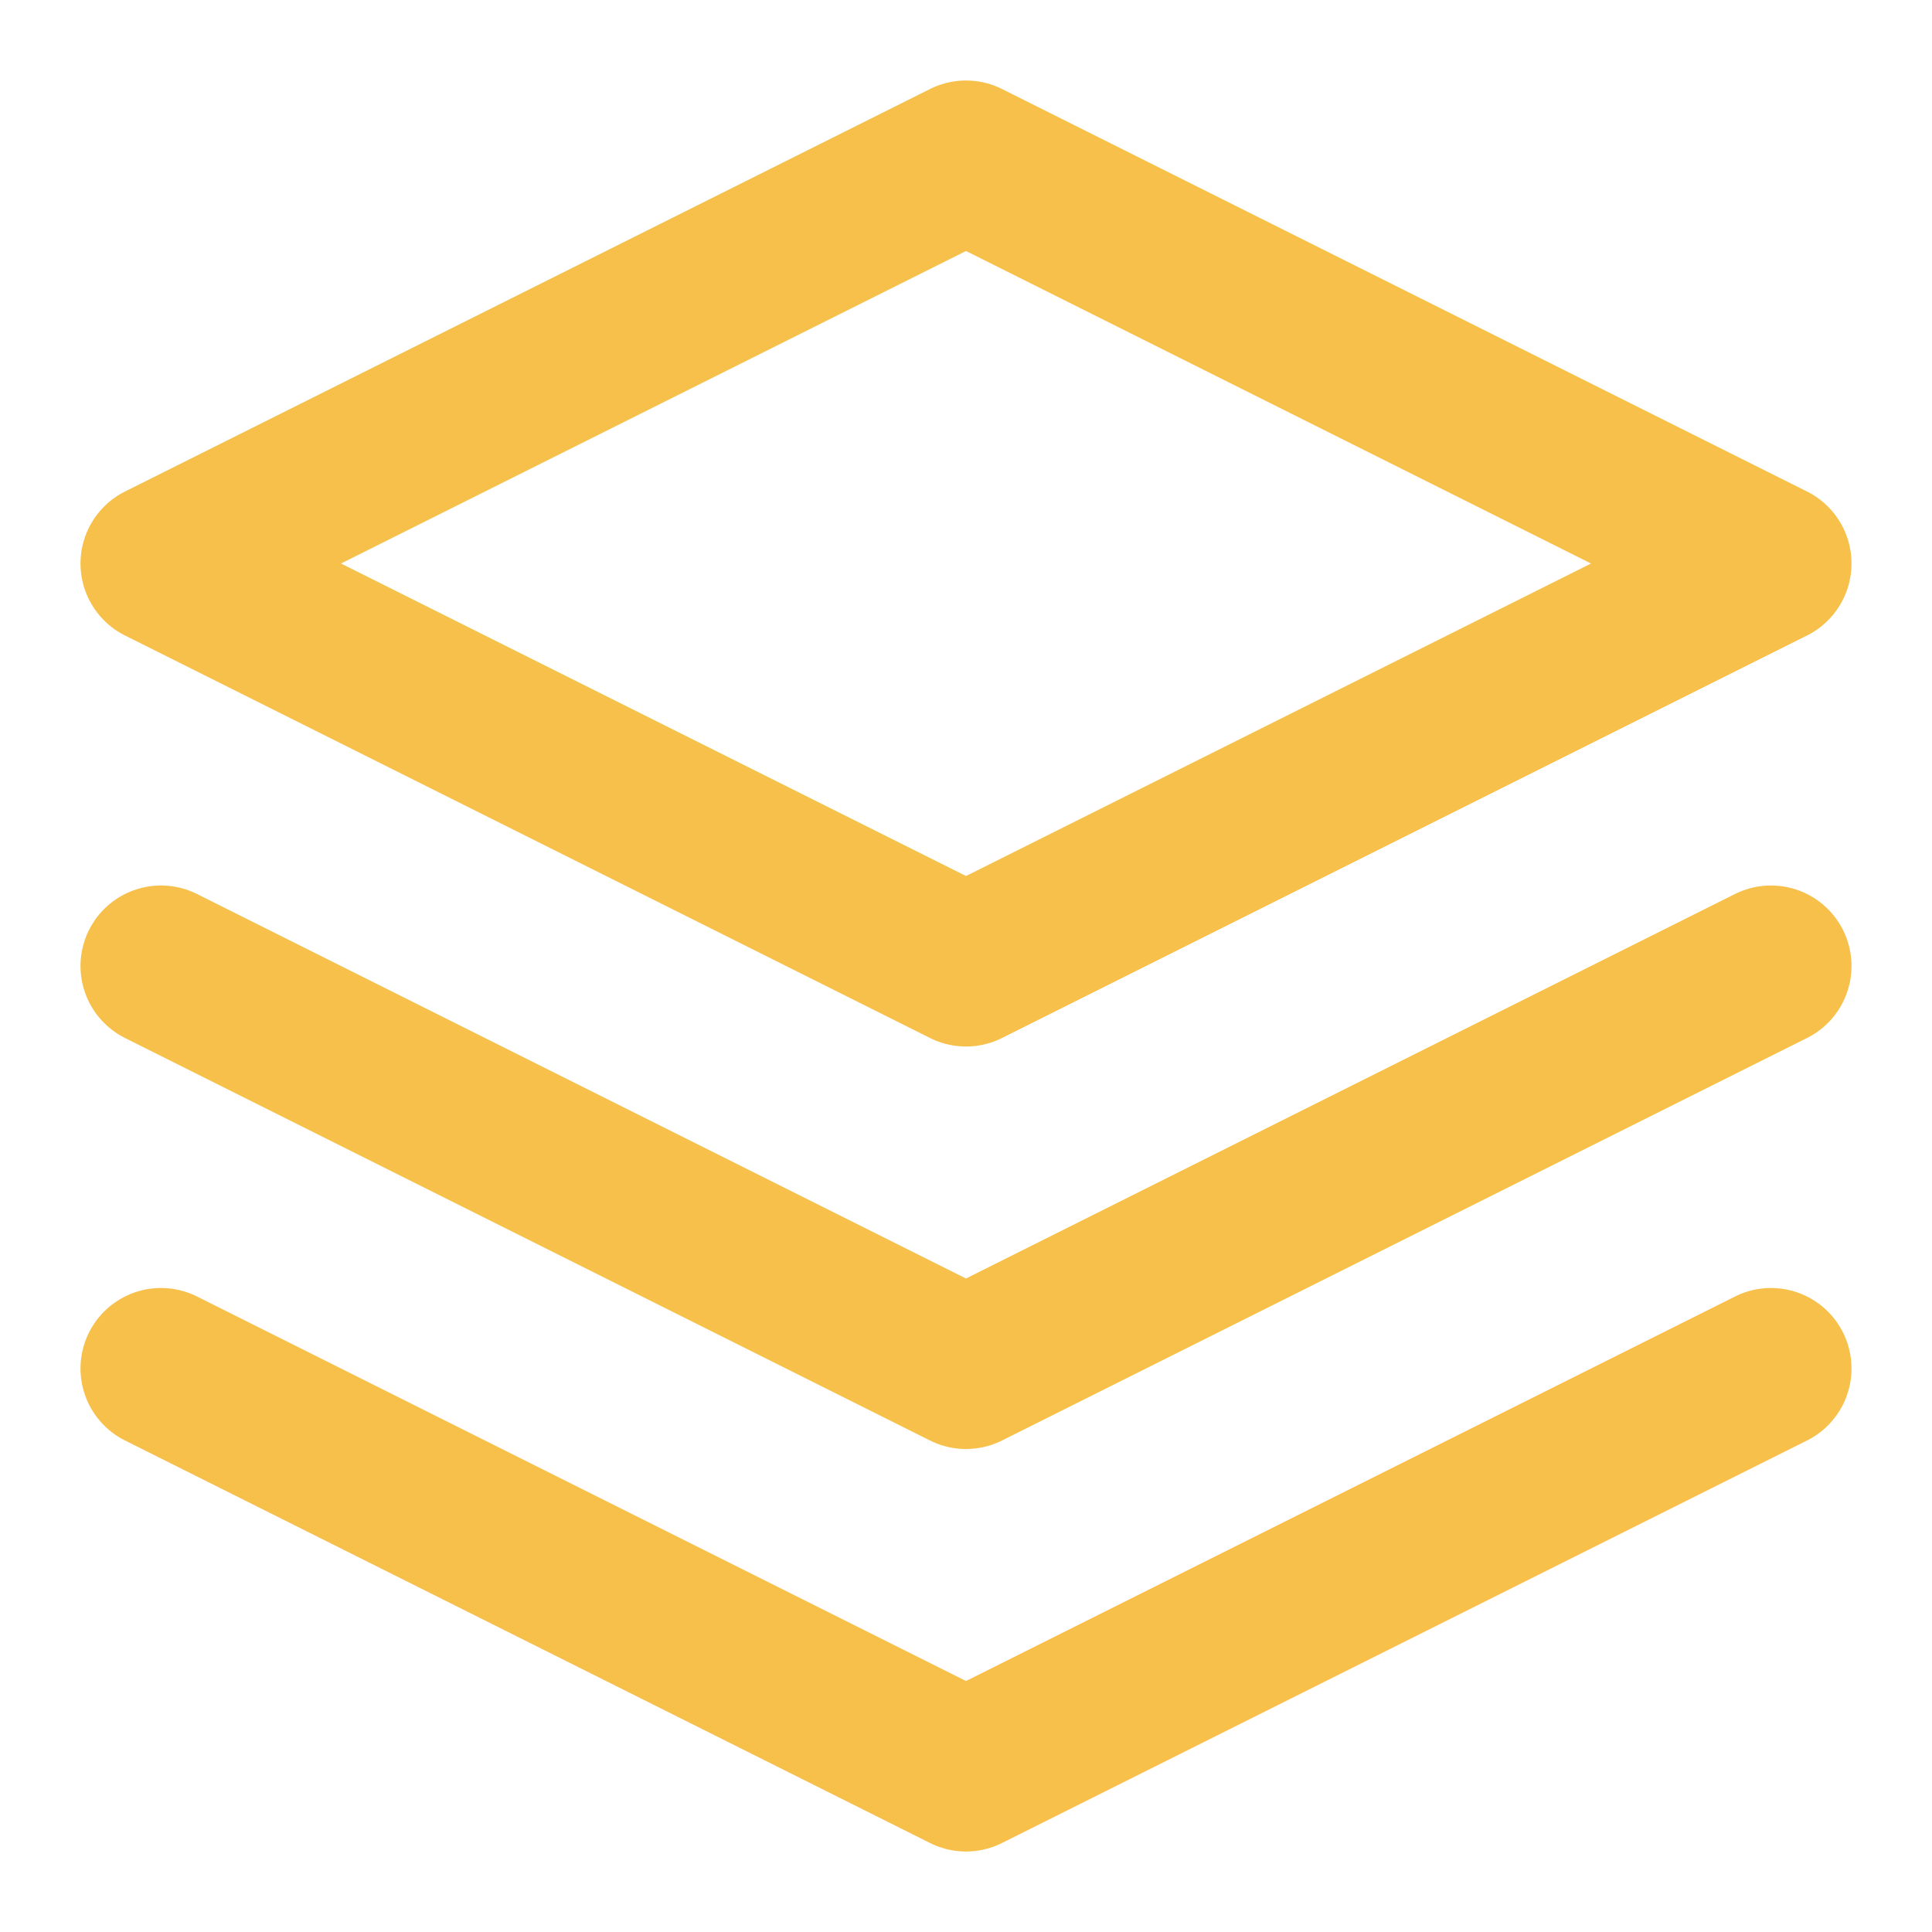
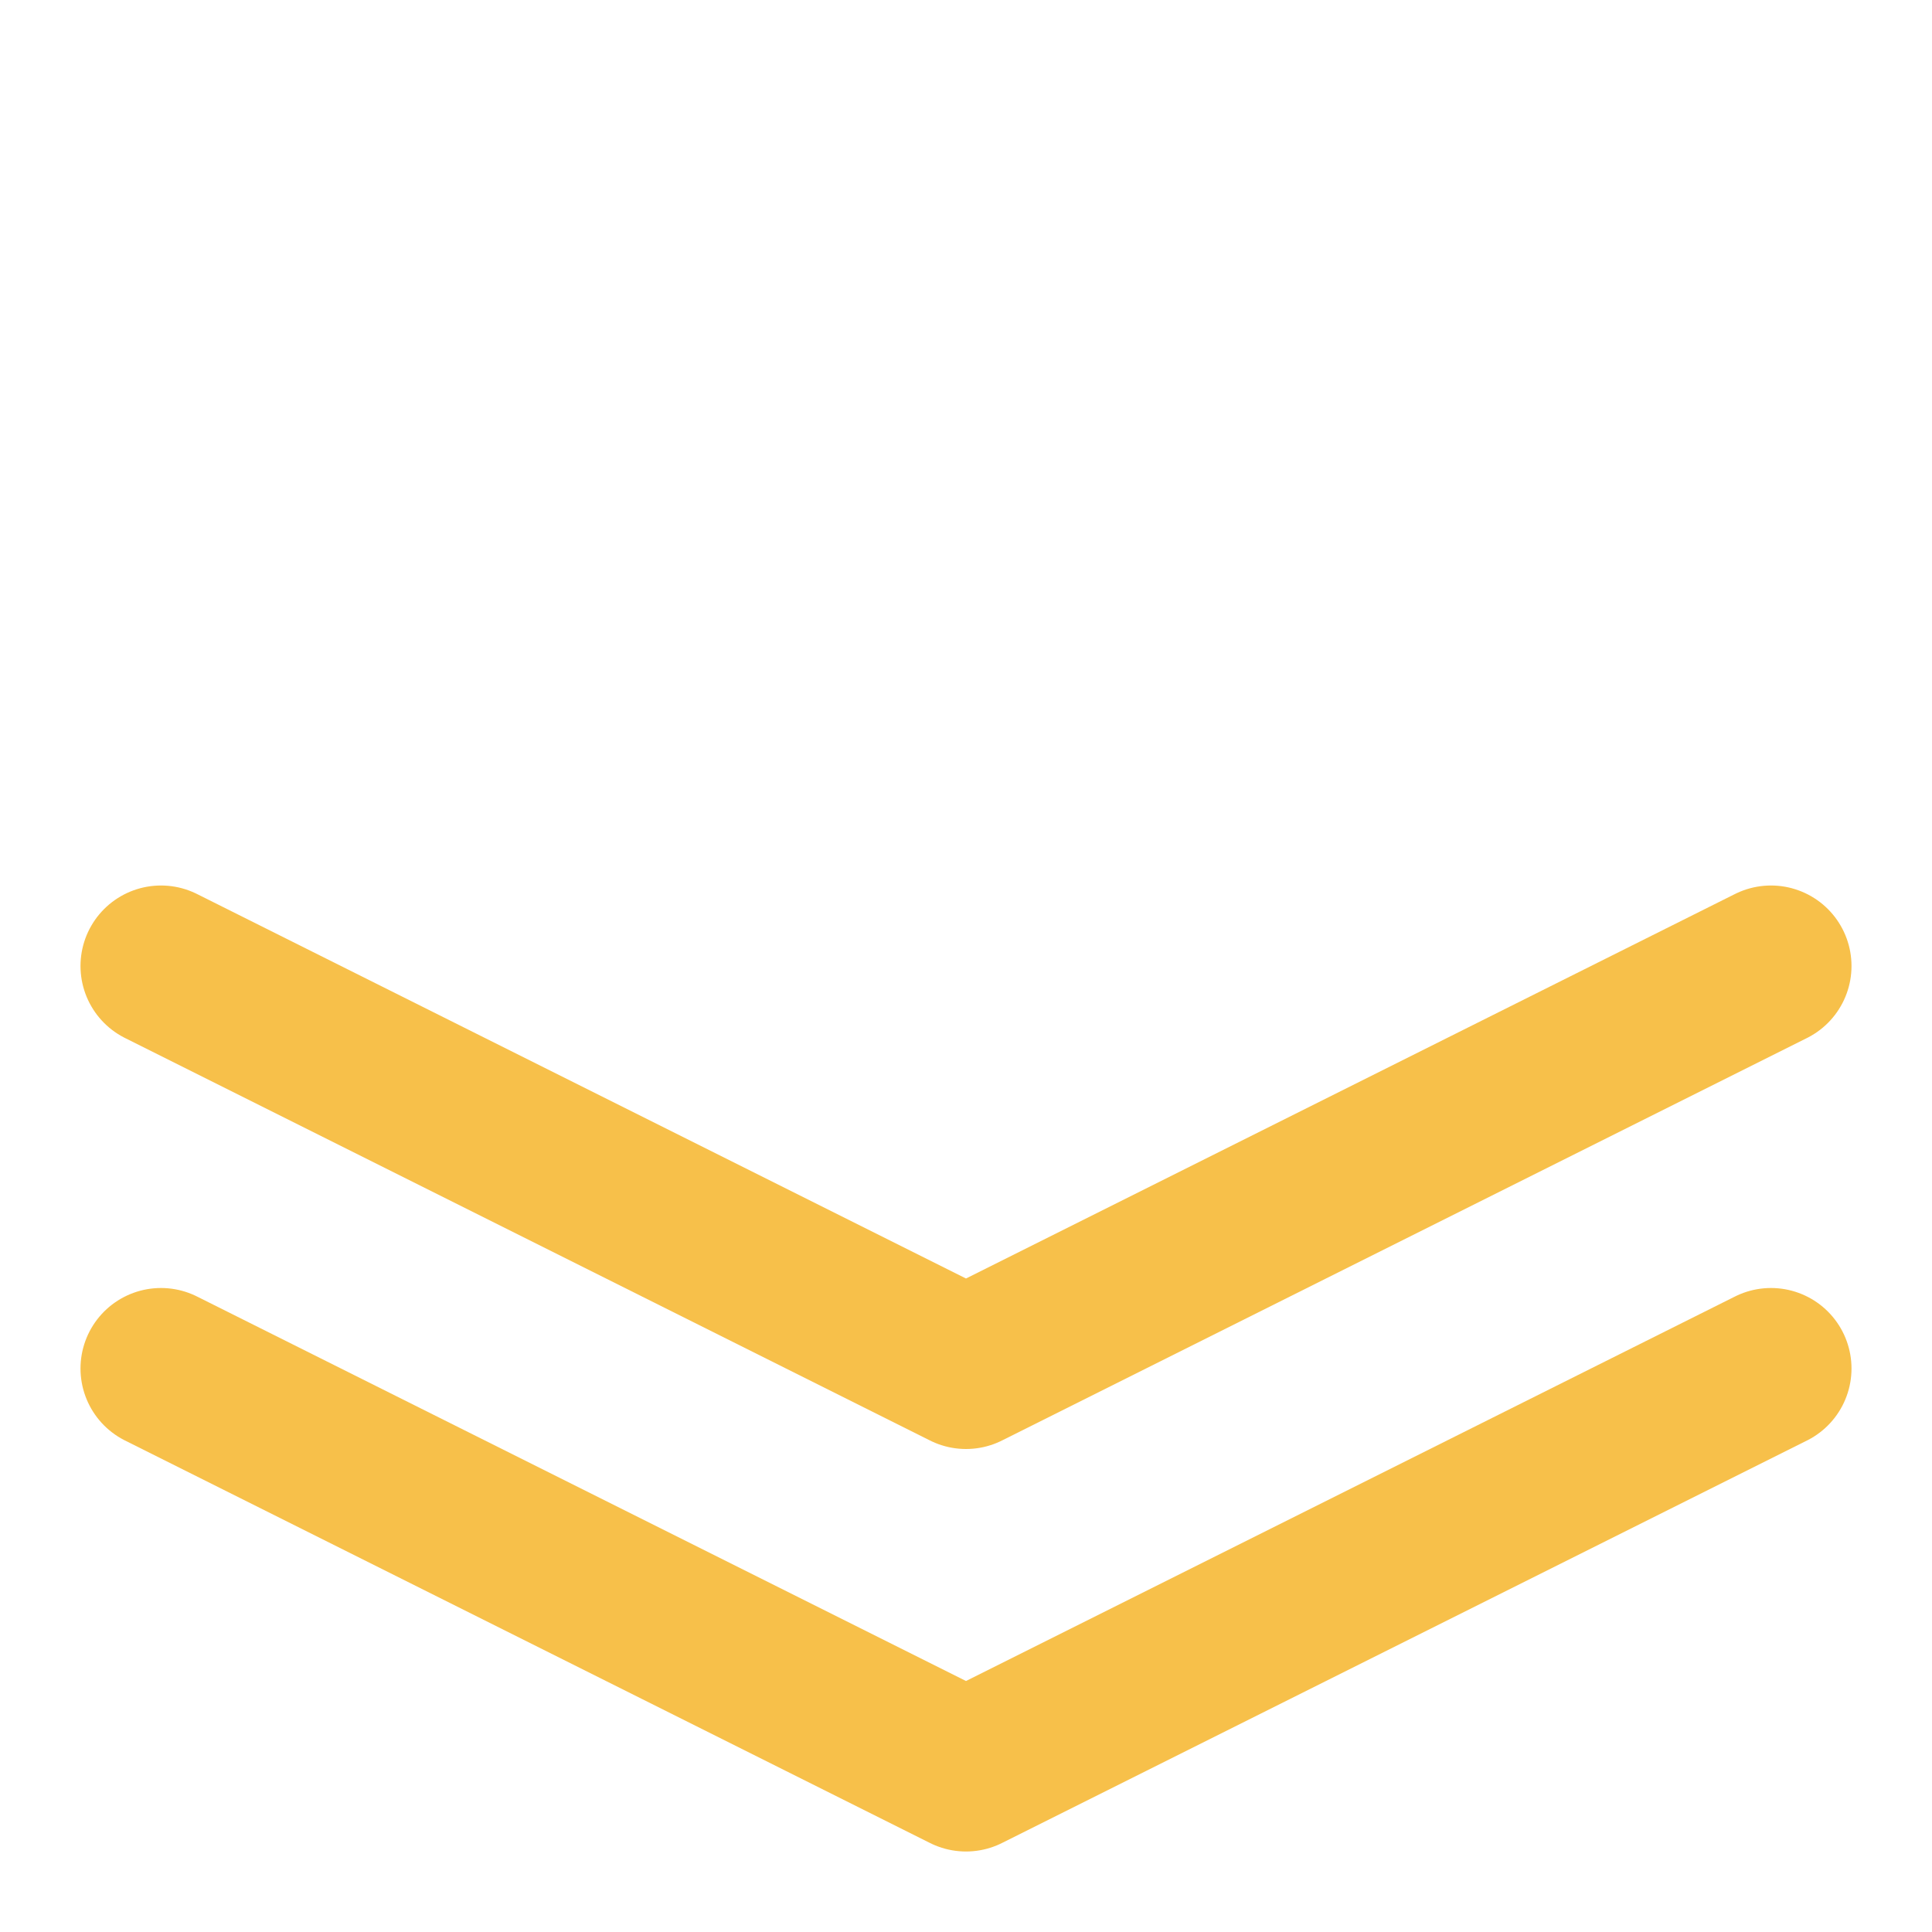
<svg xmlns="http://www.w3.org/2000/svg" width="24" height="24" viewBox="0 0 24 24" fill="none" stroke="#F7C04A" stroke-width="2" stroke-linecap="round" stroke-linejoin="round" class="feather feather-layers">
-   <polygon points="12 2 2 7 12 12 22 7 12 2" />
  <polyline points="2 17 12 22 22 17" />
  <polyline points="2 12 12 17 22 12" />
</svg>